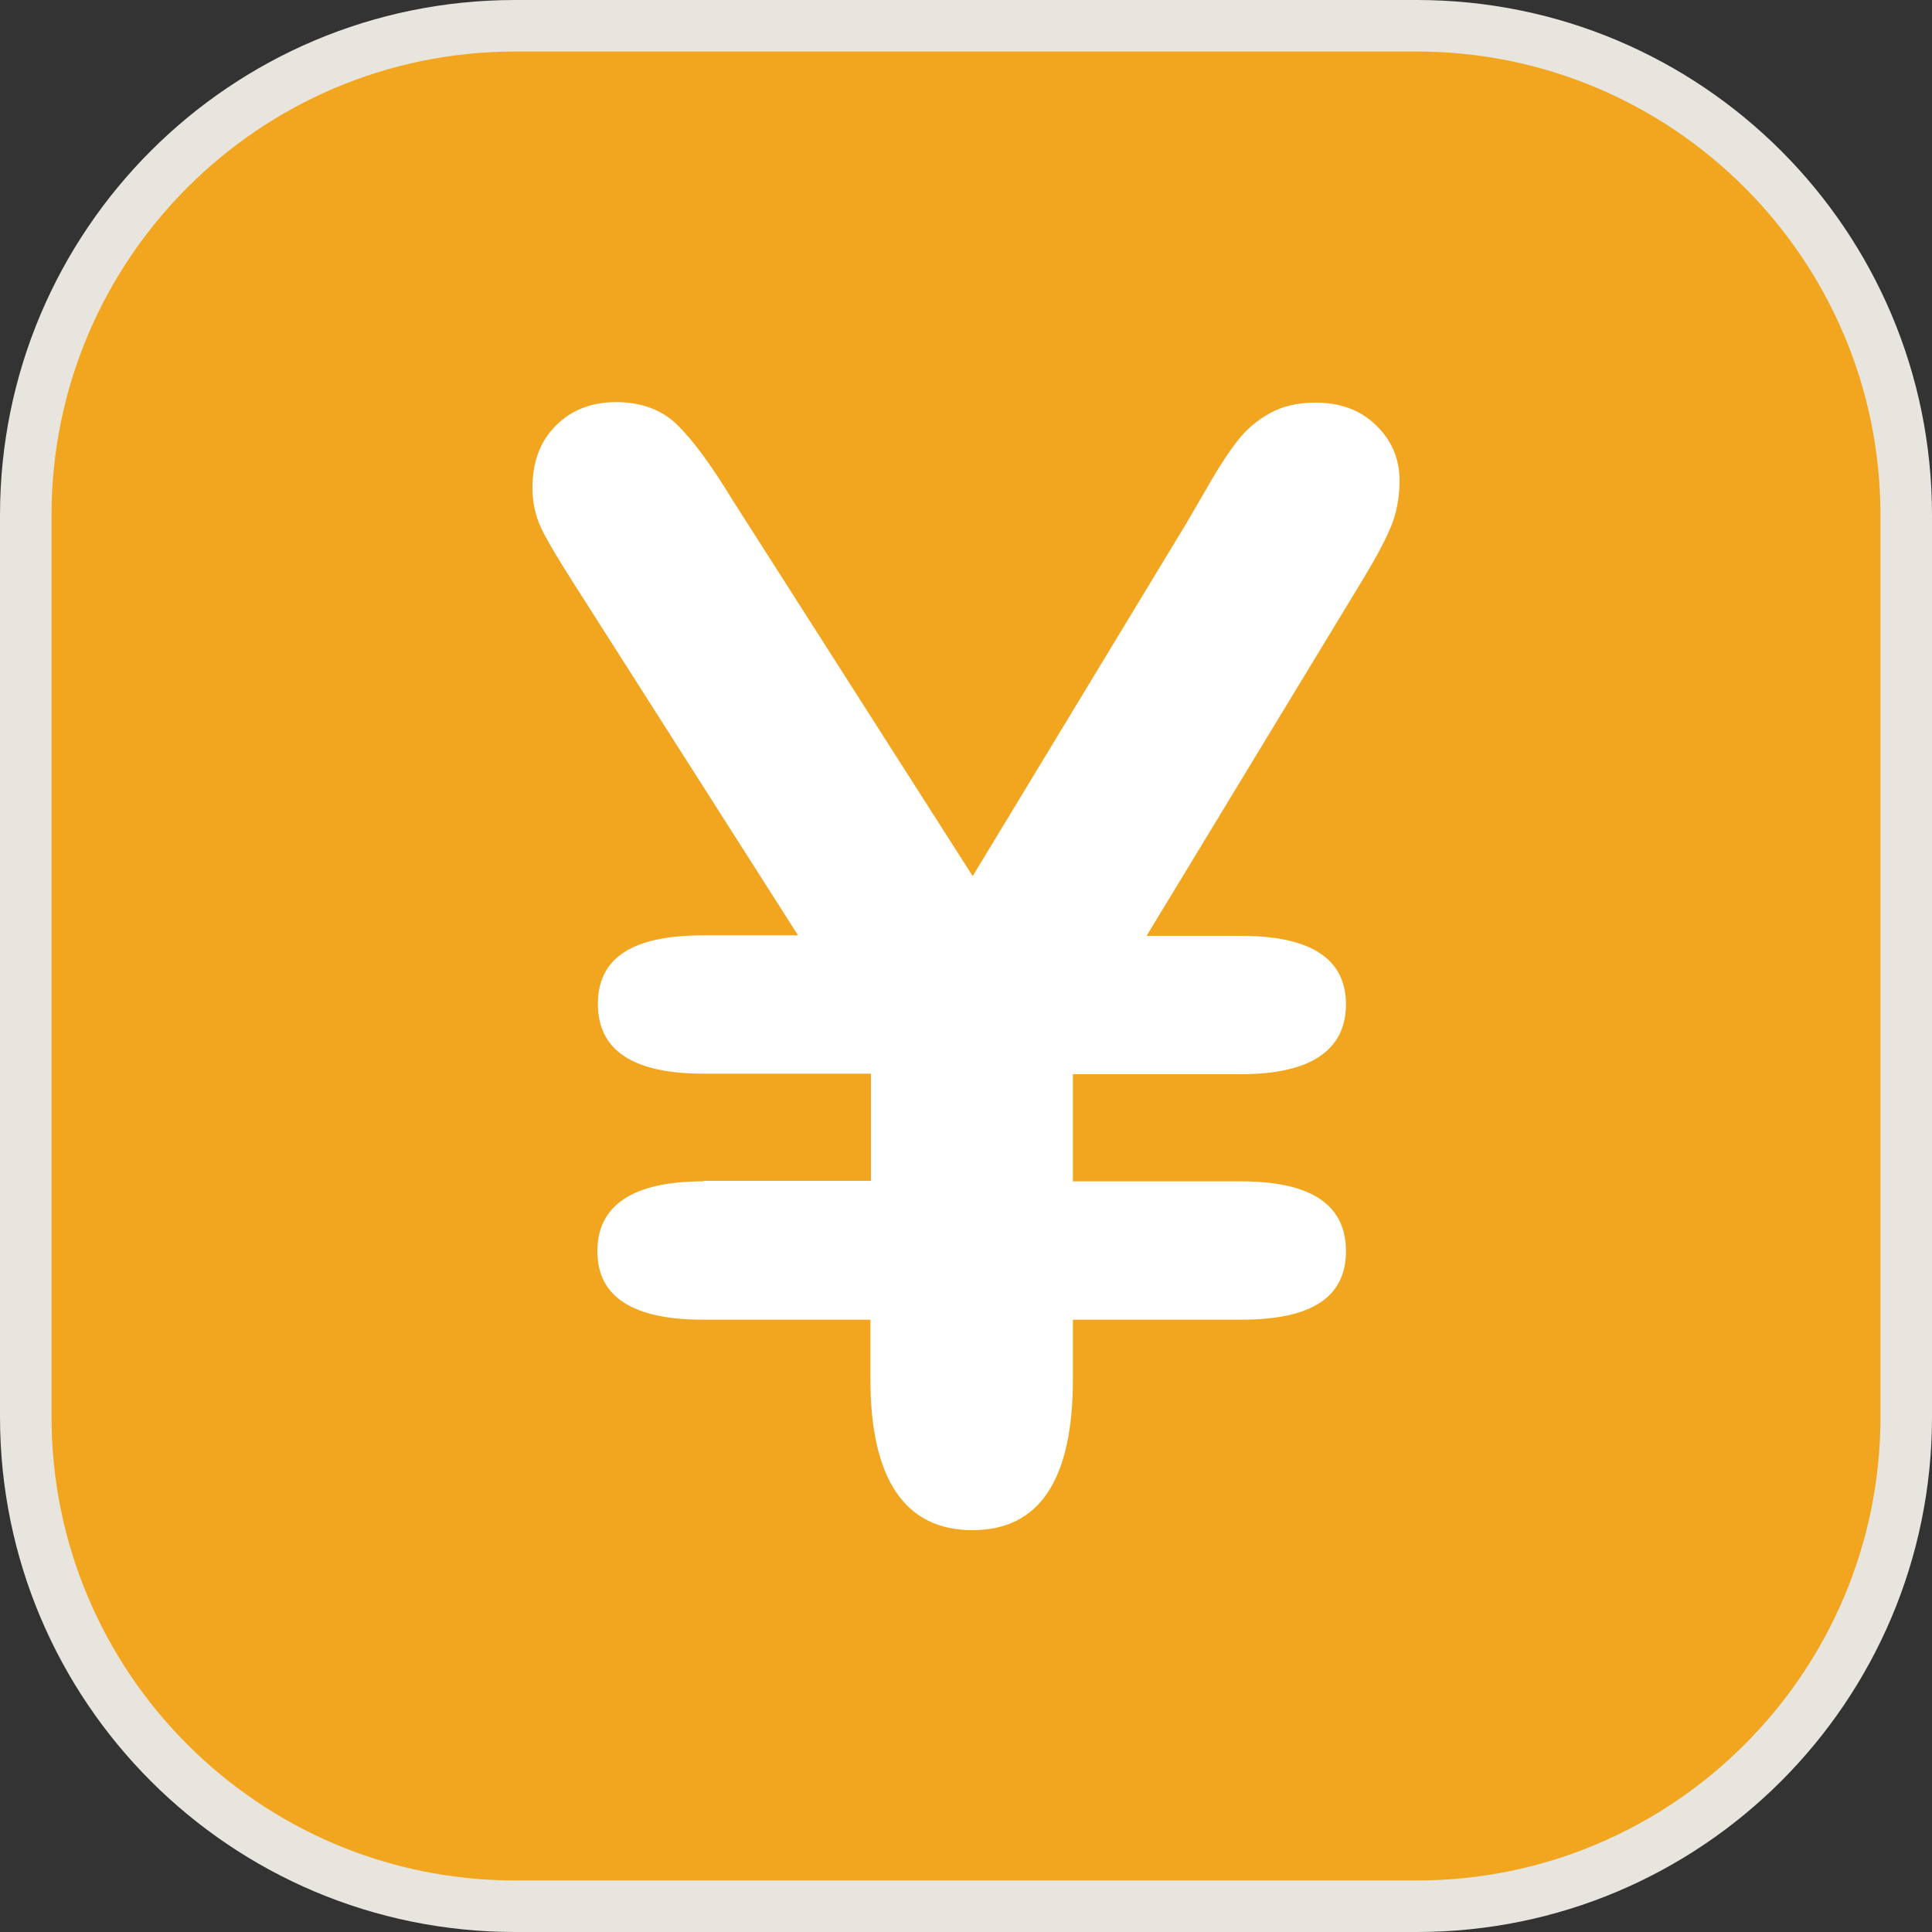
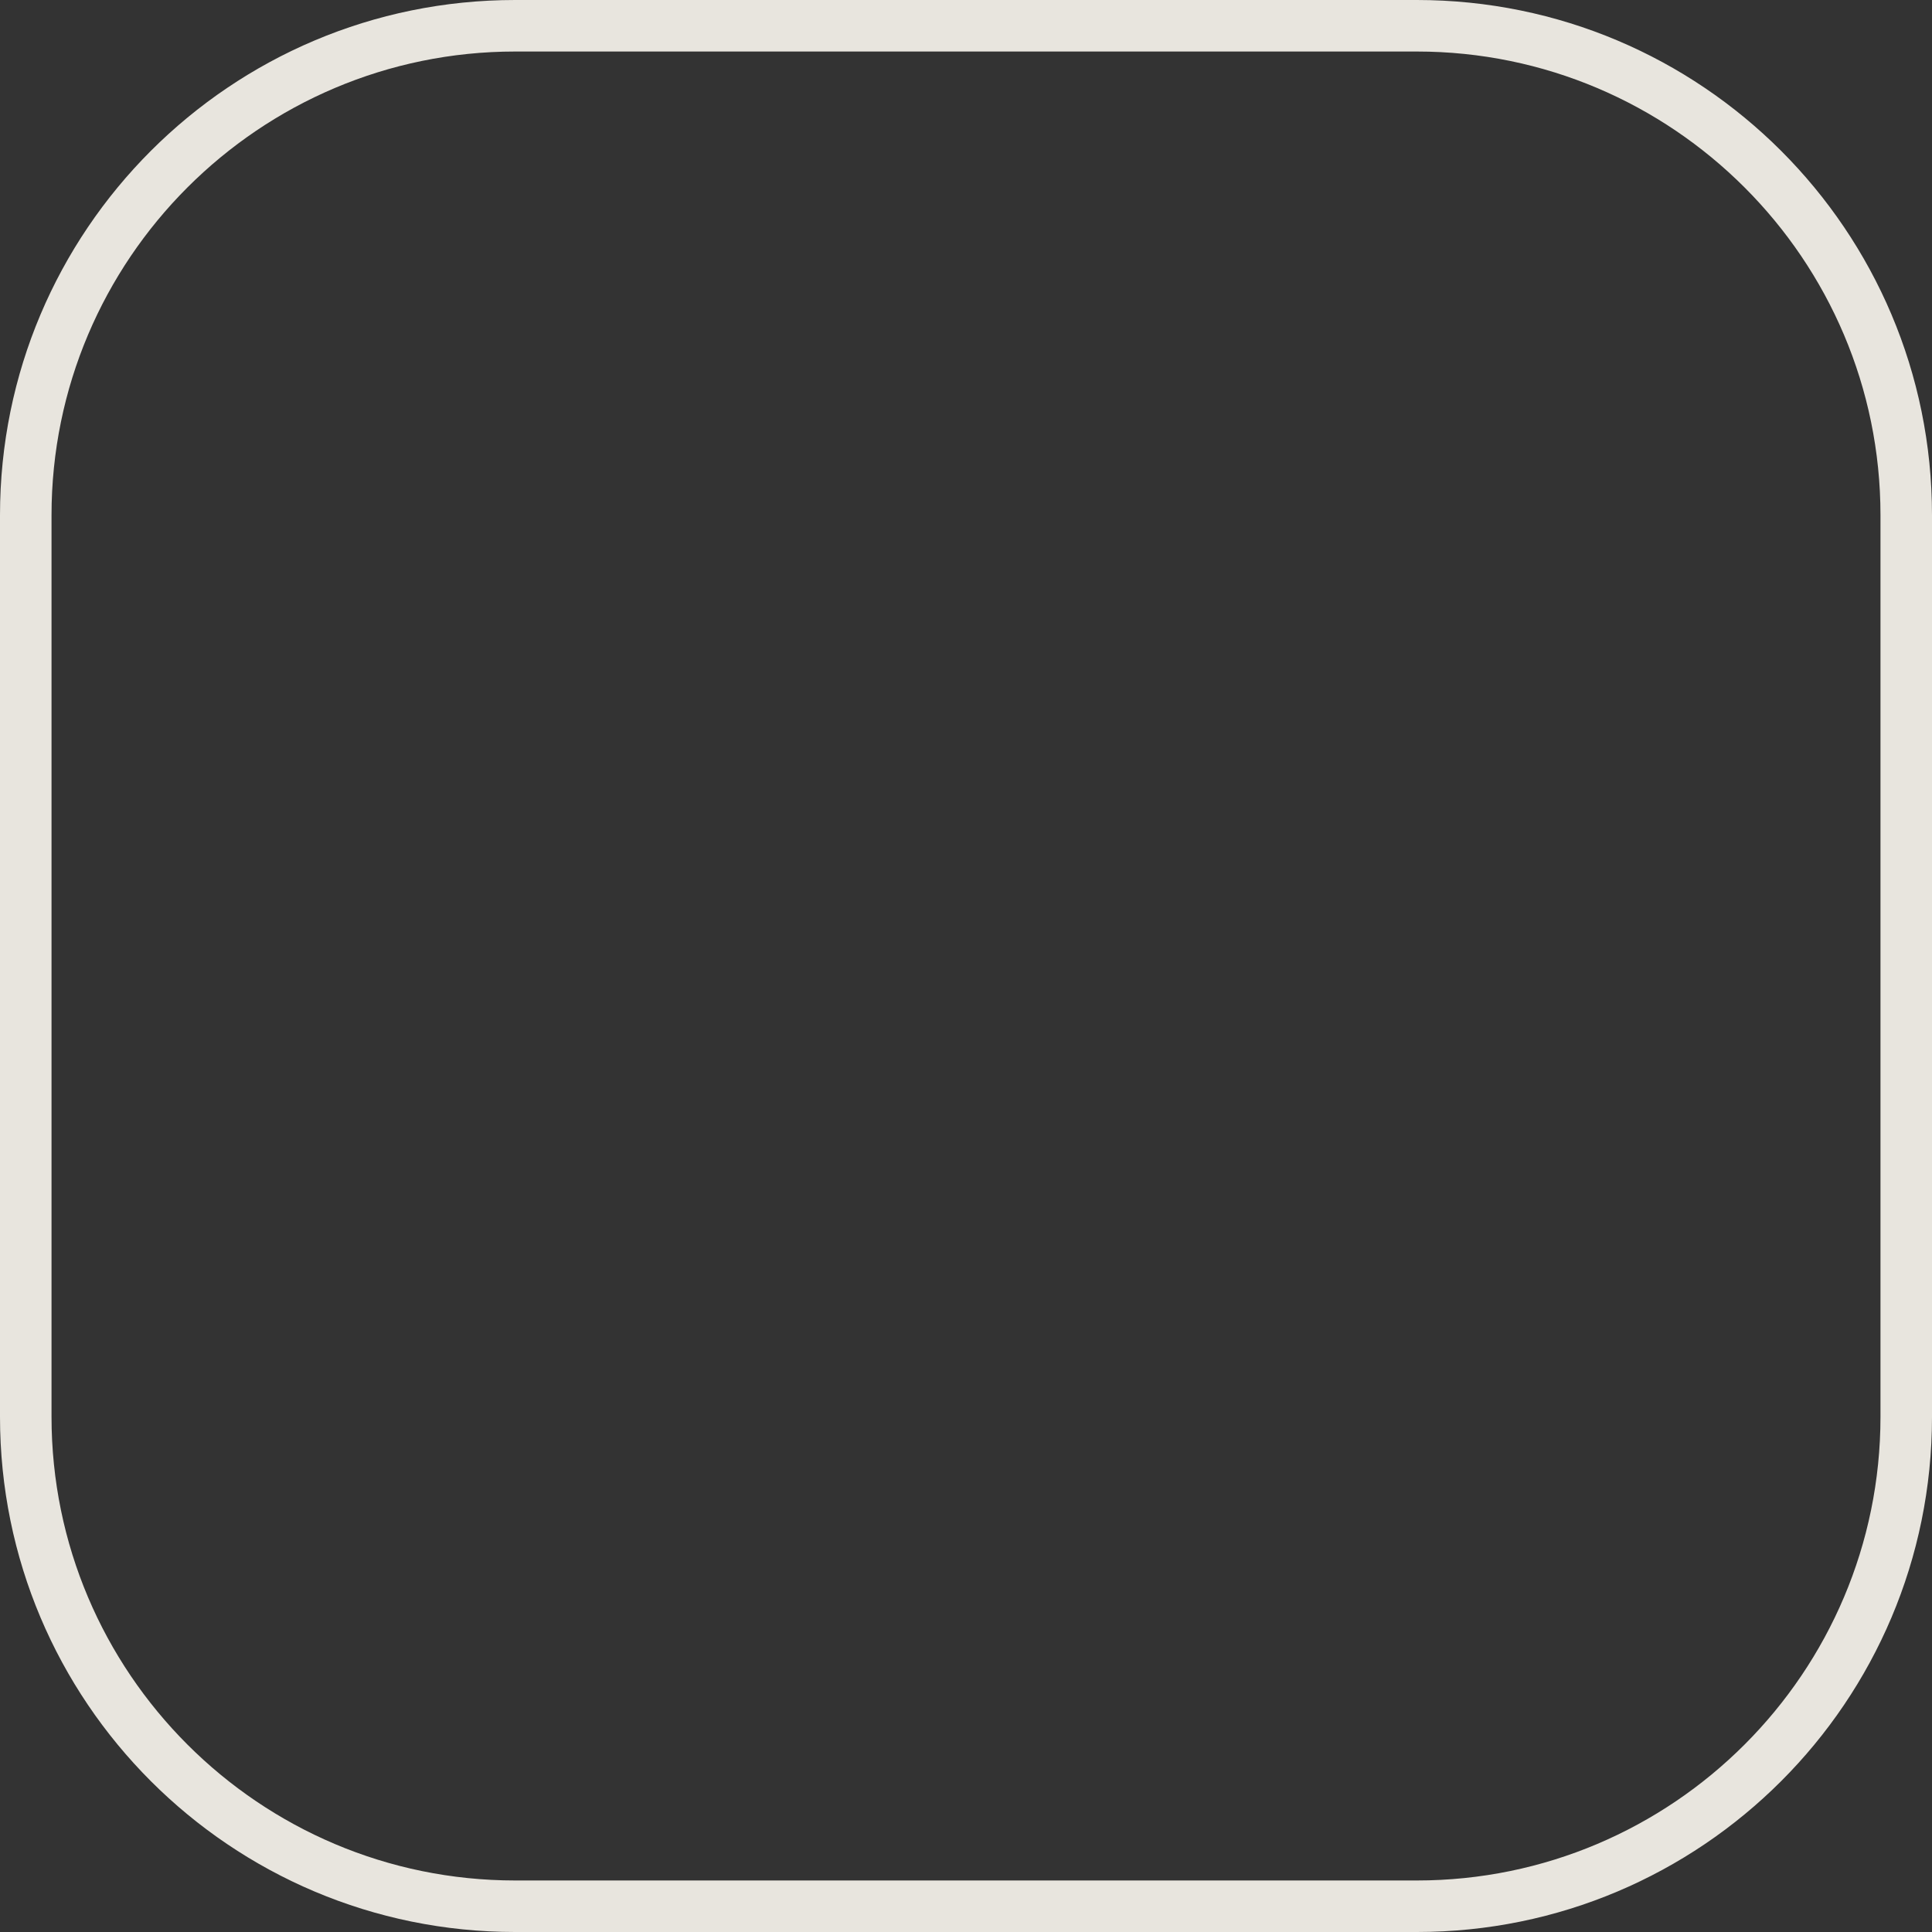
<svg xmlns="http://www.w3.org/2000/svg" id="a" width="75" height="75" viewBox="0 0 75 75">
  <rect x="0" y="0" width="75" height="75" fill="#333333" stroke="none" />
  <g>
-     <rect x="1" y="1" width="73" height="73" rx="19" ry="19" fill="#f2a620" />
    <path d="m55,2c9.93,0,18,8.07,18,18v35c0,9.93-8.07,18-18,18H20c-9.93,0-18-8.07-18-18V20C2,10.07,10.07,2,20,2h35m0-2H20C8.95,0,0,8.95,0,20v35c0,11.05,8.95,20,20,20h35c11.05,0,20-8.95,20-20V20c0-11.05-8.95-20-20-20h0Z" fill="#e8e5de" />
  </g>
-   <path d="m27.31,45.84h6.5v-4.16h-6.5c-2.73,0-4.1-.9-4.1-2.71s1.37-2.66,4.1-2.66h3.67l-8.63-13.54c-.69-1.08-1.15-1.85-1.36-2.31-.21-.46-.32-.97-.32-1.53,0-1,.3-1.8.91-2.41s1.39-.91,2.35-.91,1.78.3,2.38.9c.61.6,1.31,1.56,2.12,2.89l9.33,14.61,8.34-13.77c.31-.54.64-1.1.98-1.69.35-.59.68-1.09,1.01-1.5.33-.41.74-.76,1.23-1.02.49-.27,1.07-.4,1.75-.4.96,0,1.75.29,2.35.88.61.59.91,1.3.91,2.15,0,.67-.12,1.29-.36,1.85-.24.56-.62,1.26-1.14,2.11l-8.32,13.71h3.67c2.71,0,4.07.89,4.07,2.66s-1.36,2.71-4.07,2.71h-6.53v4.16h6.53c2.71,0,4.07.9,4.07,2.71s-1.36,2.66-4.07,2.66h-6.53v2.31c0,3.91-1.3,5.86-3.9,5.86s-3.96-1.95-3.96-5.86v-2.31h-6.5c-2.73,0-4.1-.89-4.1-2.66s1.37-2.71,4.1-2.71Z" fill="#fff" />
</svg>